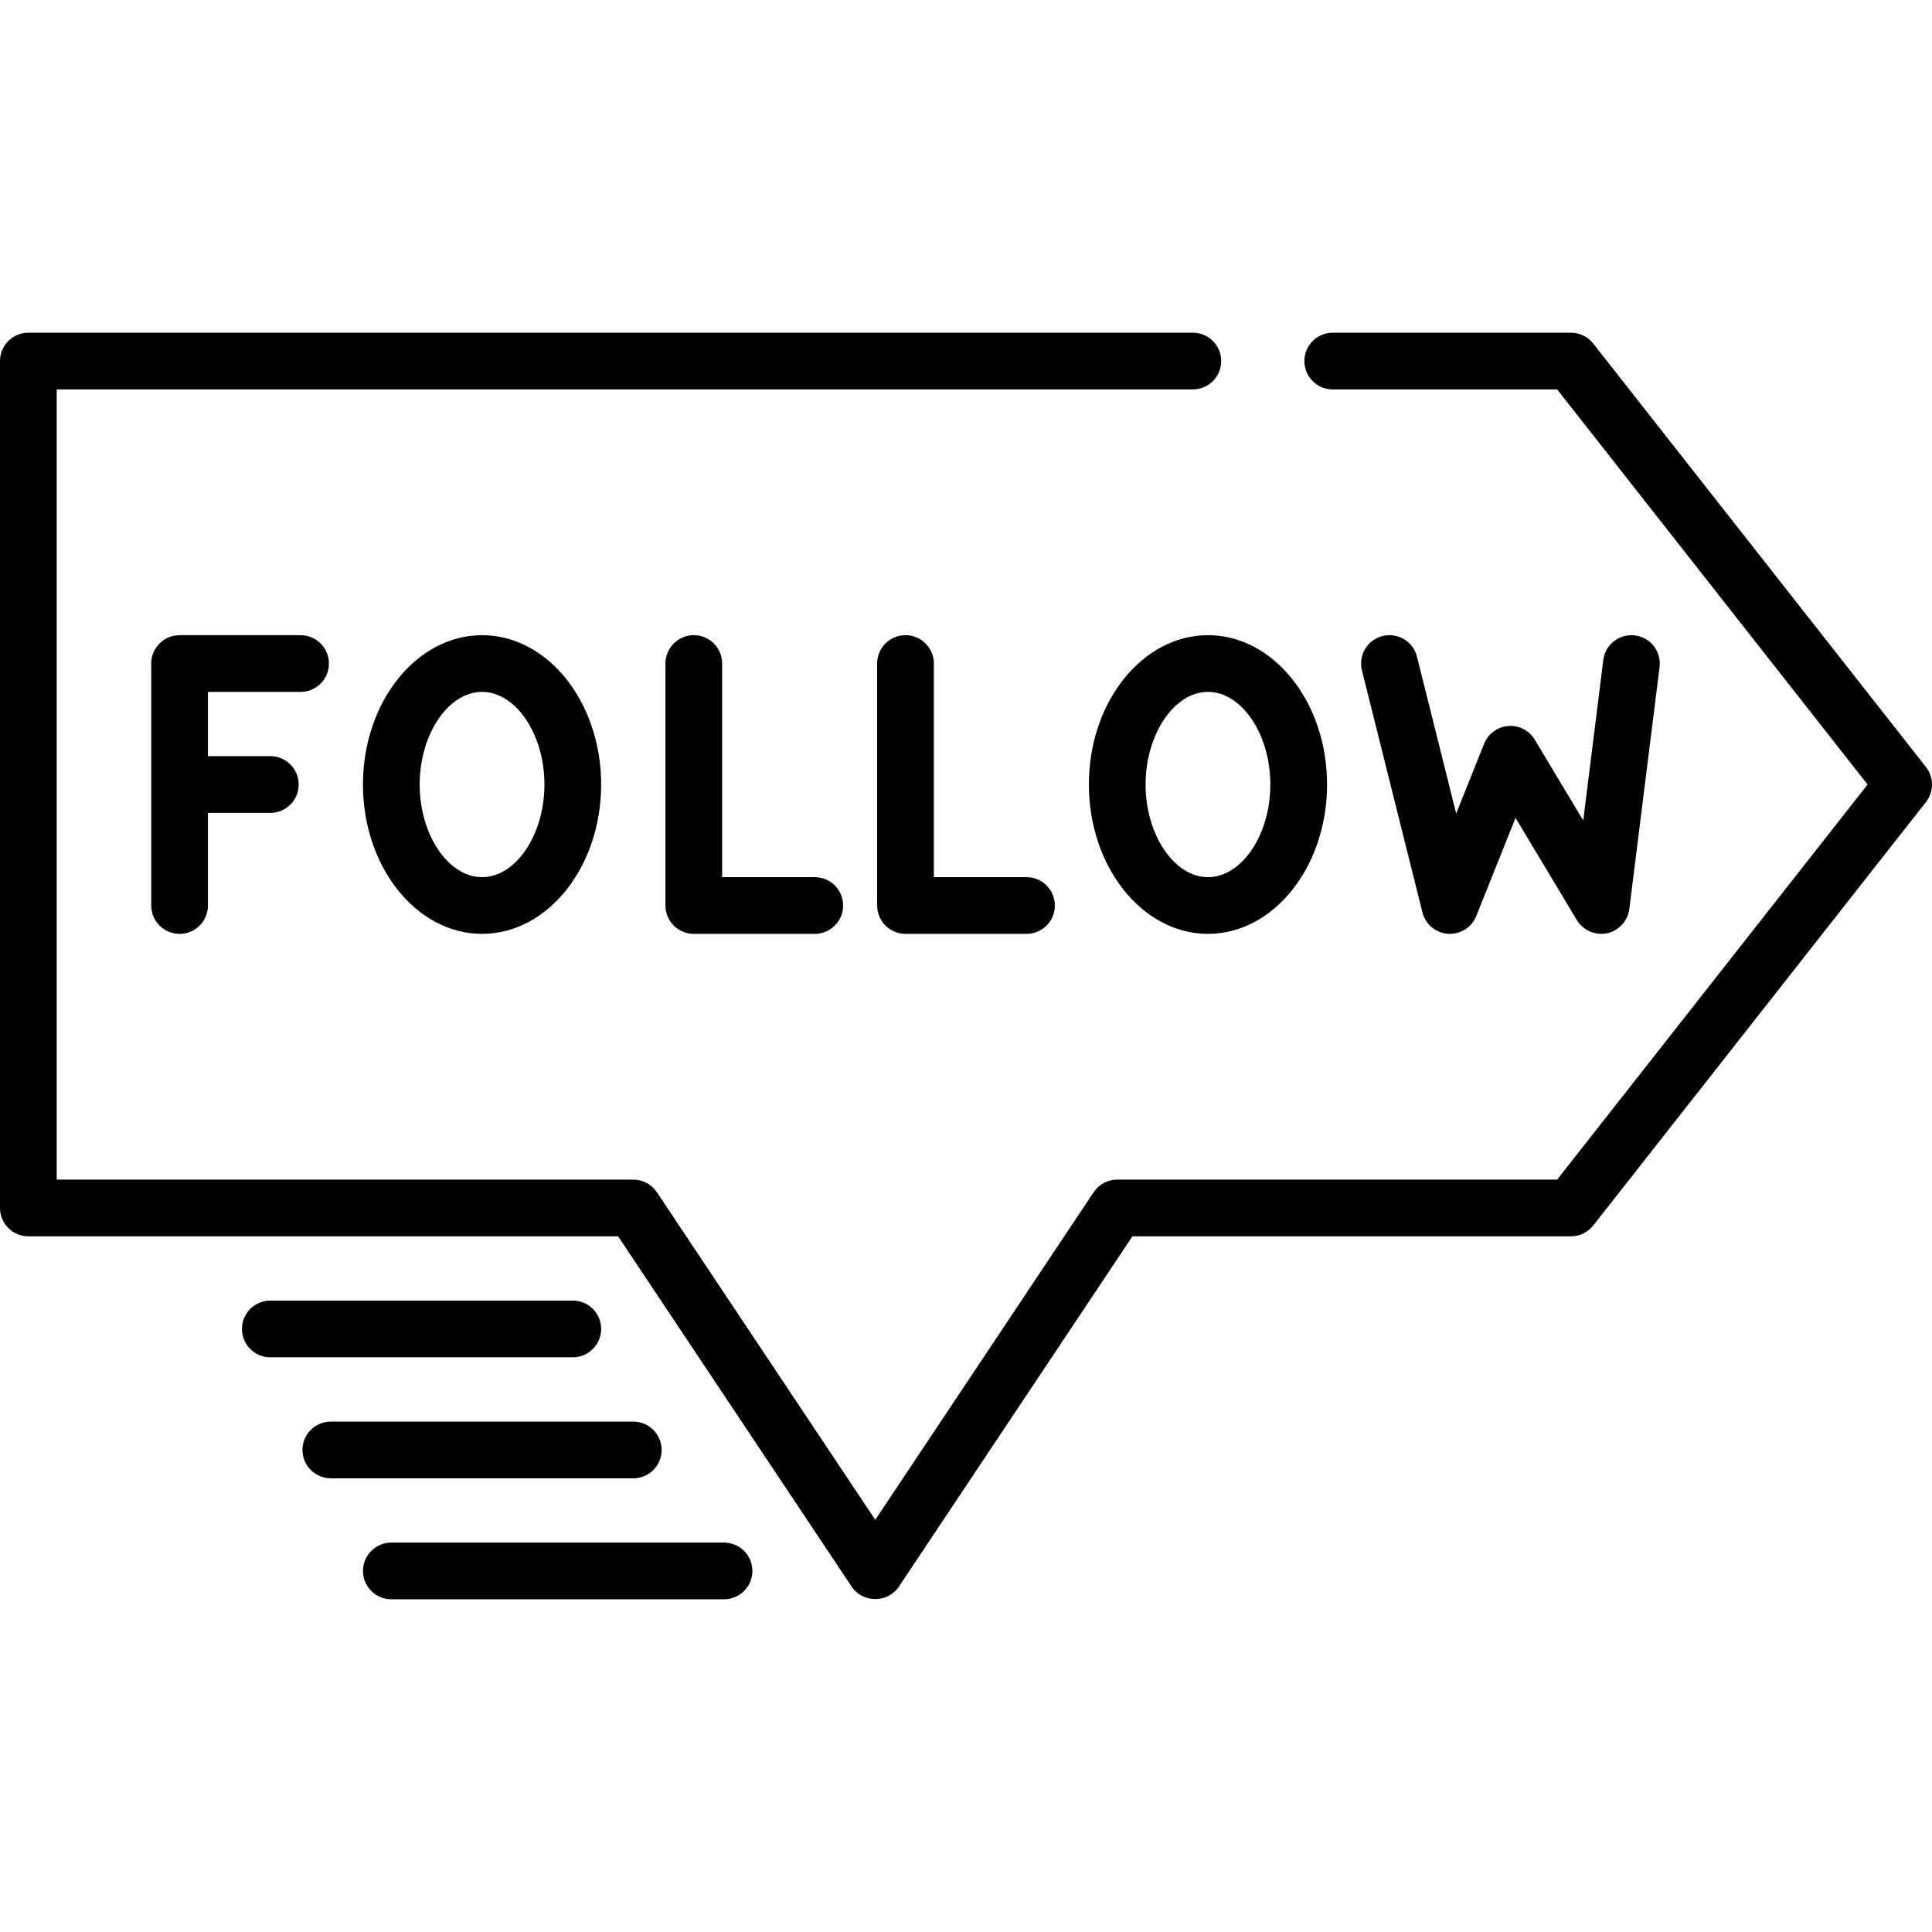
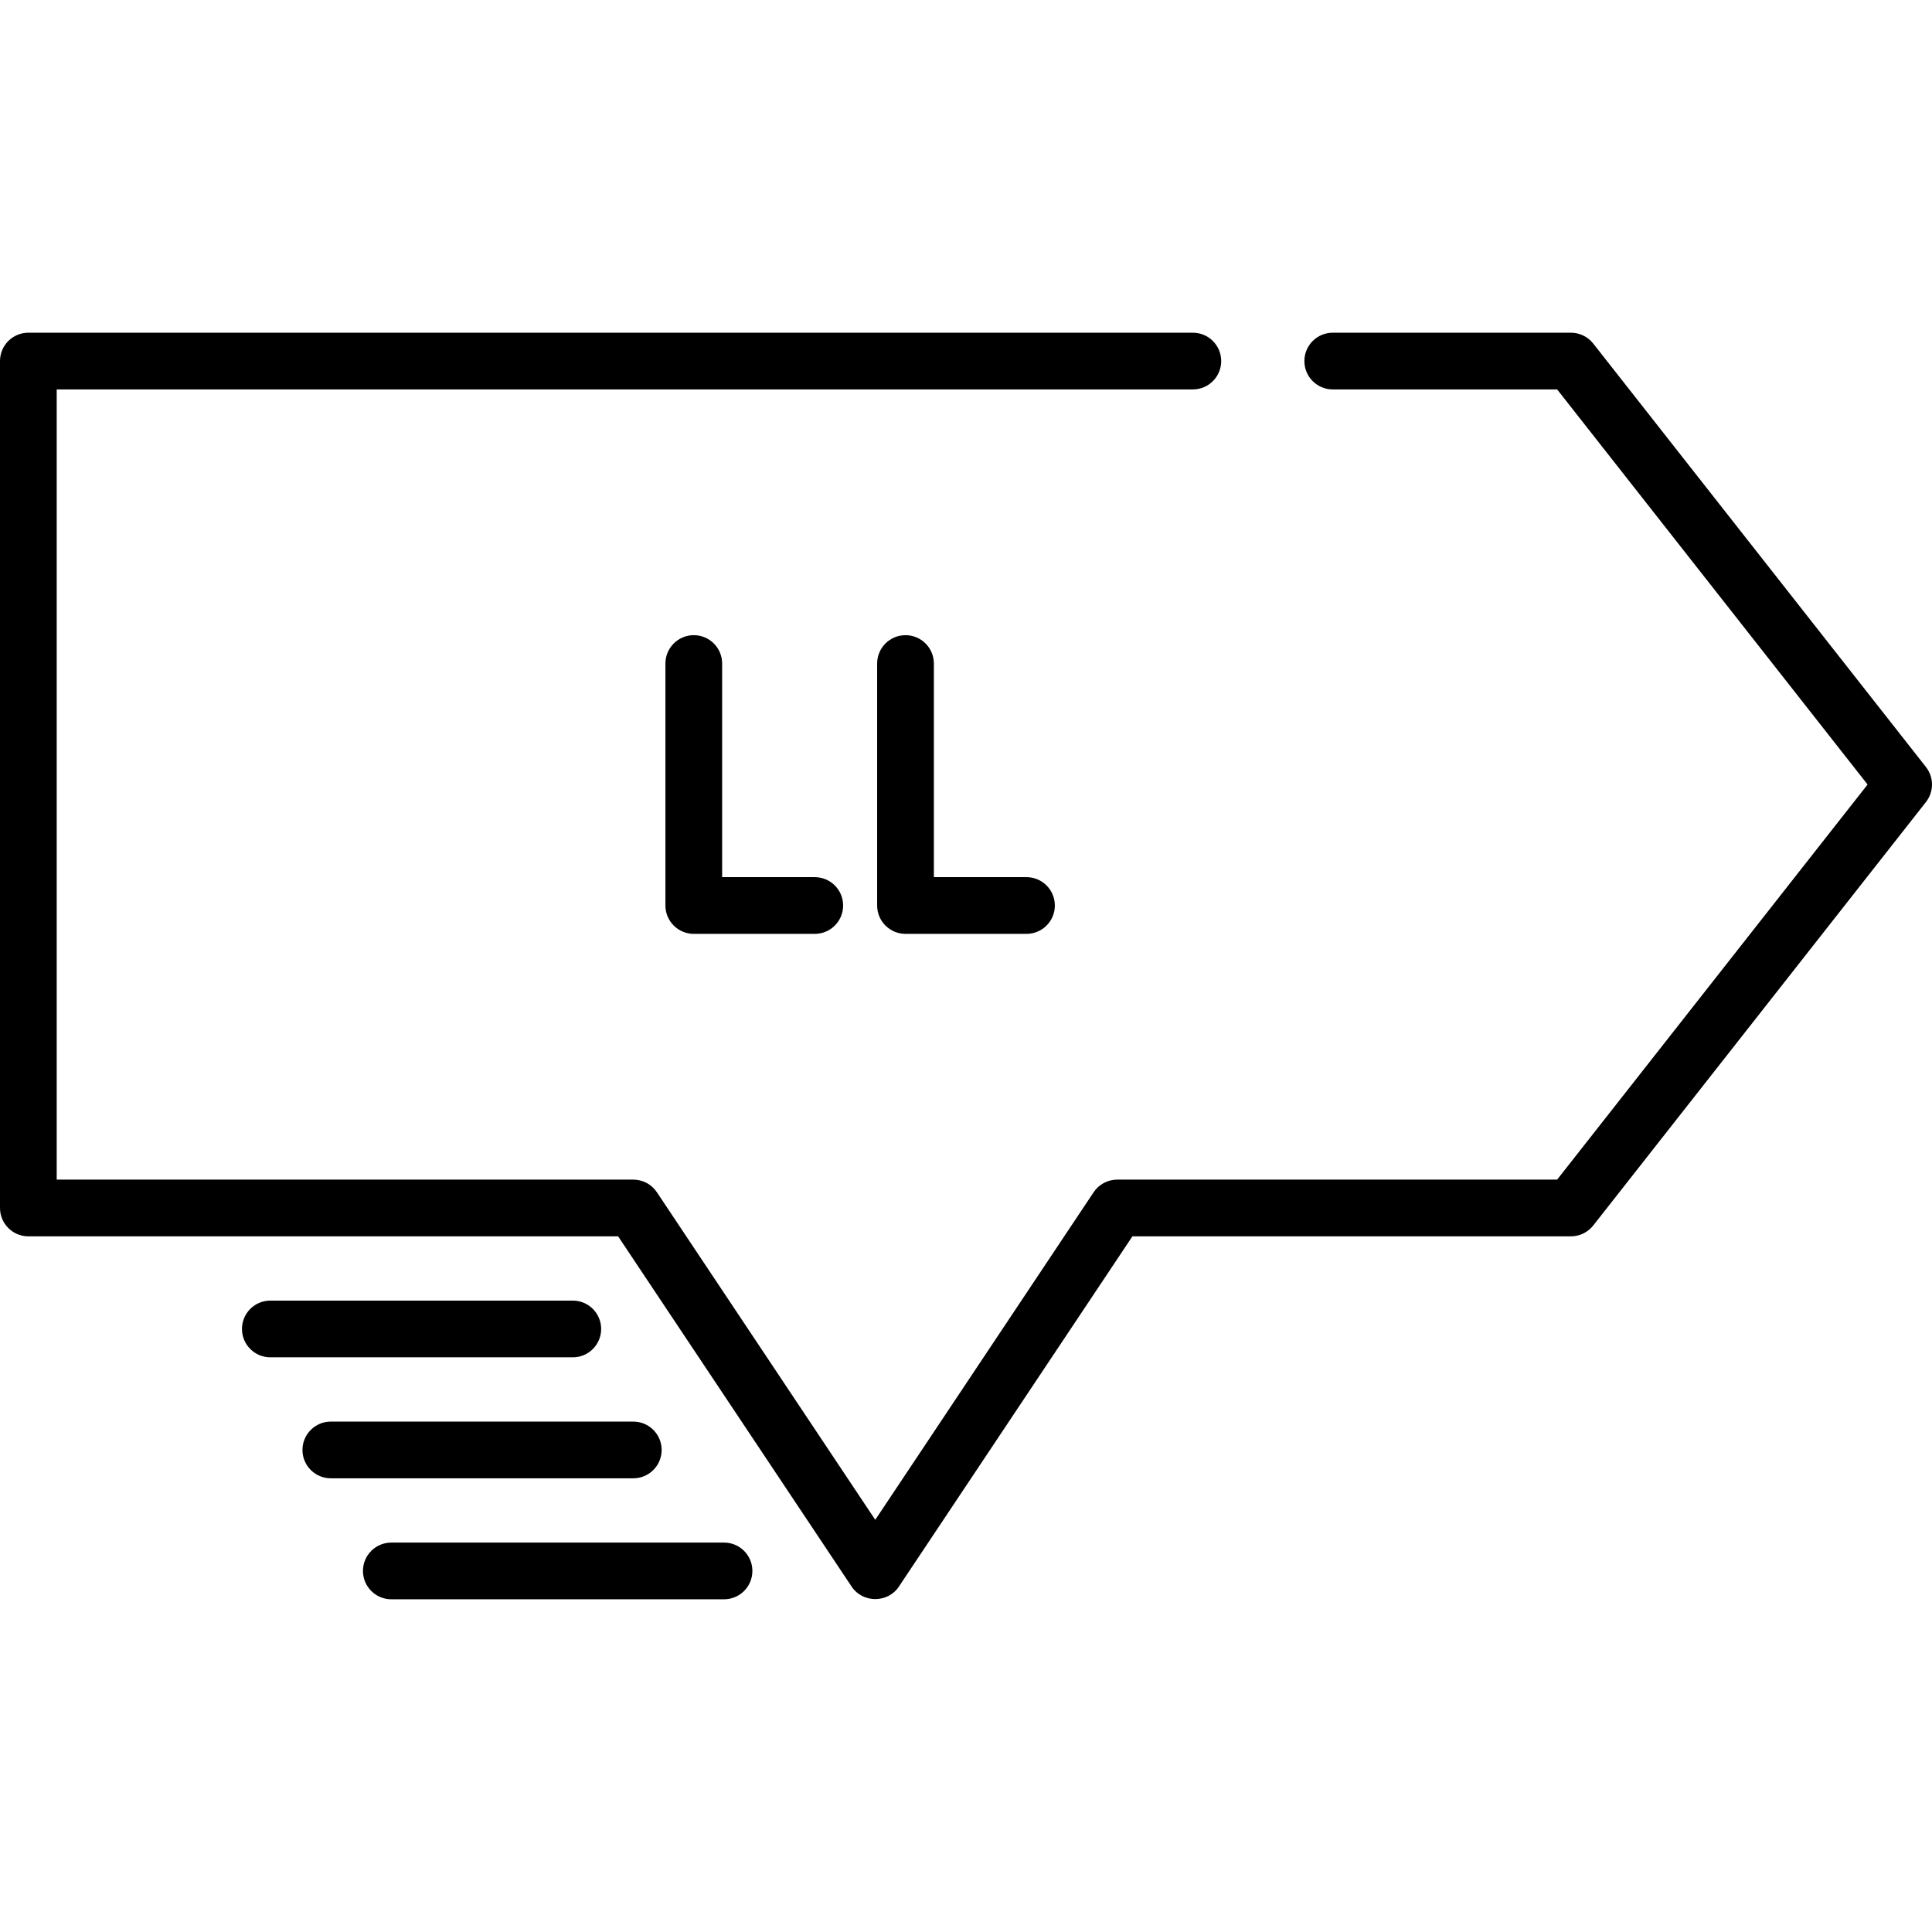
<svg xmlns="http://www.w3.org/2000/svg" id="Capa_1" x="0px" y="0px" viewBox="0 0 512 512" style="enable-background:new 0 0 512 512;" xml:space="preserve">
  <g>
    <g>
      <path d="M510.394,203.263L422.222,91.044c-1.424-1.813-3.602-2.872-5.909-2.872H353.19c-4.151,0-7.515,3.364-7.515,7.515    s3.364,7.515,7.515,7.515h59.47l82.268,104.705L412.66,312.61H296.077c-2.513,0-4.859,1.255-6.252,3.347l-57.872,86.81    l-57.872-86.81c-1.394-2.091-3.739-3.347-6.252-3.347H15.029V103.201h301.088c4.151,0,7.515-3.364,7.515-7.515    s-3.364-7.515-7.515-7.515H7.515C3.365,88.172,0,91.536,0,95.687v224.438c0,4.151,3.365,7.515,7.515,7.515h156.291l61.894,92.841    c2.922,4.385,9.583,4.386,12.504,0l61.895-92.841h116.214c2.307,0,4.485-1.059,5.909-2.872l88.172-112.219    C512.535,209.824,512.535,205.988,510.394,203.263z" />
    </g>
  </g>
  <g>
    <g>
      <path d="M151.796,344.673H71.64c-4.15,0-7.515,3.364-7.515,7.515s3.365,7.515,7.515,7.515h80.157c4.15,0,7.515-3.364,7.515-7.515    S155.947,344.673,151.796,344.673z" />
    </g>
  </g>
  <g>
    <g>
      <path d="M167.828,376.736H87.671c-4.15,0-7.515,3.364-7.515,7.515s3.365,7.515,7.515,7.515h80.157c4.15,0,7.515-3.364,7.515-7.515    S171.978,376.736,167.828,376.736z" />
    </g>
  </g>
  <g>
    <g>
      <path d="M191.875,408.798h-88.172c-4.15,0-7.515,3.364-7.515,7.515s3.365,7.515,7.515,7.515h88.172    c4.15,0,7.515-3.364,7.515-7.515S196.025,408.798,191.875,408.798z" />
    </g>
  </g>
  <g>
    <g>
-       <path d="M79.656,168.329H47.593c-4.15,0-7.515,3.364-7.515,7.515v64.125c0,4.151,3.365,7.515,7.515,7.515s7.515-3.364,7.515-7.515    v-24.548H71.64c4.15,0,7.515-3.364,7.515-7.515s-3.365-7.515-7.515-7.515H55.108v-17.033h24.548c4.15,0,7.515-3.364,7.515-7.515    S83.806,168.329,79.656,168.329z" />
-     </g>
+       </g>
  </g>
  <g>
    <g>
-       <path d="M127.75,168.329c-17.403,0-31.562,17.755-31.562,39.577s14.159,39.577,31.562,39.577s31.562-17.755,31.562-39.577    S145.153,168.329,127.75,168.329z M127.75,232.454c-8.961,0-16.532-11.242-16.532-24.548s7.571-24.548,16.532-24.548    s16.532,11.242,16.532,24.548S136.711,232.454,127.75,232.454z" />
-     </g>
+       </g>
  </g>
  <g>
    <g>
-       <path d="M320.125,168.329c-17.403,0-31.562,17.755-31.562,39.577s14.159,39.577,31.562,39.577s31.562-17.755,31.562-39.577    S337.528,168.329,320.125,168.329z M320.125,232.454c-8.961,0-16.532-11.242-16.532-24.548s7.571-24.548,16.532-24.548    s16.532,11.242,16.532,24.548S329.087,232.454,320.125,232.454z" />
-     </g>
+       </g>
  </g>
  <g>
    <g>
      <path d="M215.922,232.454h-24.548v-56.611c0-4.151-3.365-7.515-7.515-7.515c-4.15,0-7.515,3.364-7.515,7.515v64.125    c0,4.151,3.365,7.515,7.515,7.515h32.063c4.15,0,7.515-3.364,7.515-7.515S220.072,232.454,215.922,232.454z" />
    </g>
  </g>
  <g>
    <g>
      <path d="M272.031,232.454h-24.548v-56.611c0-4.151-3.365-7.515-7.515-7.515s-7.515,3.364-7.515,7.515v64.125    c0,4.151,3.365,7.515,7.515,7.515h32.063c4.151,0,7.515-3.364,7.515-7.515S276.182,232.454,272.031,232.454z" />
    </g>
  </g>
  <g>
    <g>
-       <path d="M433.277,168.386c-4.122-0.505-7.874,2.406-8.389,6.525l-5.315,42.524l-12.846-21.411    c-1.469-2.448-4.203-3.859-7.044-3.624c-2.847,0.228-5.317,2.049-6.377,4.699l-7.4,18.5L375.51,174.02    c-1.008-4.026-5.089-6.469-9.114-5.468c-4.027,1.007-6.474,5.087-5.468,9.114l16.031,64.125c0.791,3.162,3.529,5.455,6.781,5.674    c3.241,0.215,6.276-1.679,7.487-4.706l10.404-26.012l16.253,27.087c1.736,2.894,5.298,4.291,8.542,3.35    c2.851-0.828,4.991-3.339,5.359-6.283l8.016-64.125C440.317,172.657,437.395,168.901,433.277,168.386z" />
-     </g>
+       </g>
  </g>
  <g>
</g>
  <g>
</g>
  <g>
</g>
  <g>
</g>
  <g>
</g>
  <g>
</g>
  <g>
</g>
  <g>
</g>
  <g>
</g>
  <g>
</g>
  <g>
</g>
  <g>
</g>
  <g>
</g>
  <g>
</g>
  <g>
</g>
</svg>